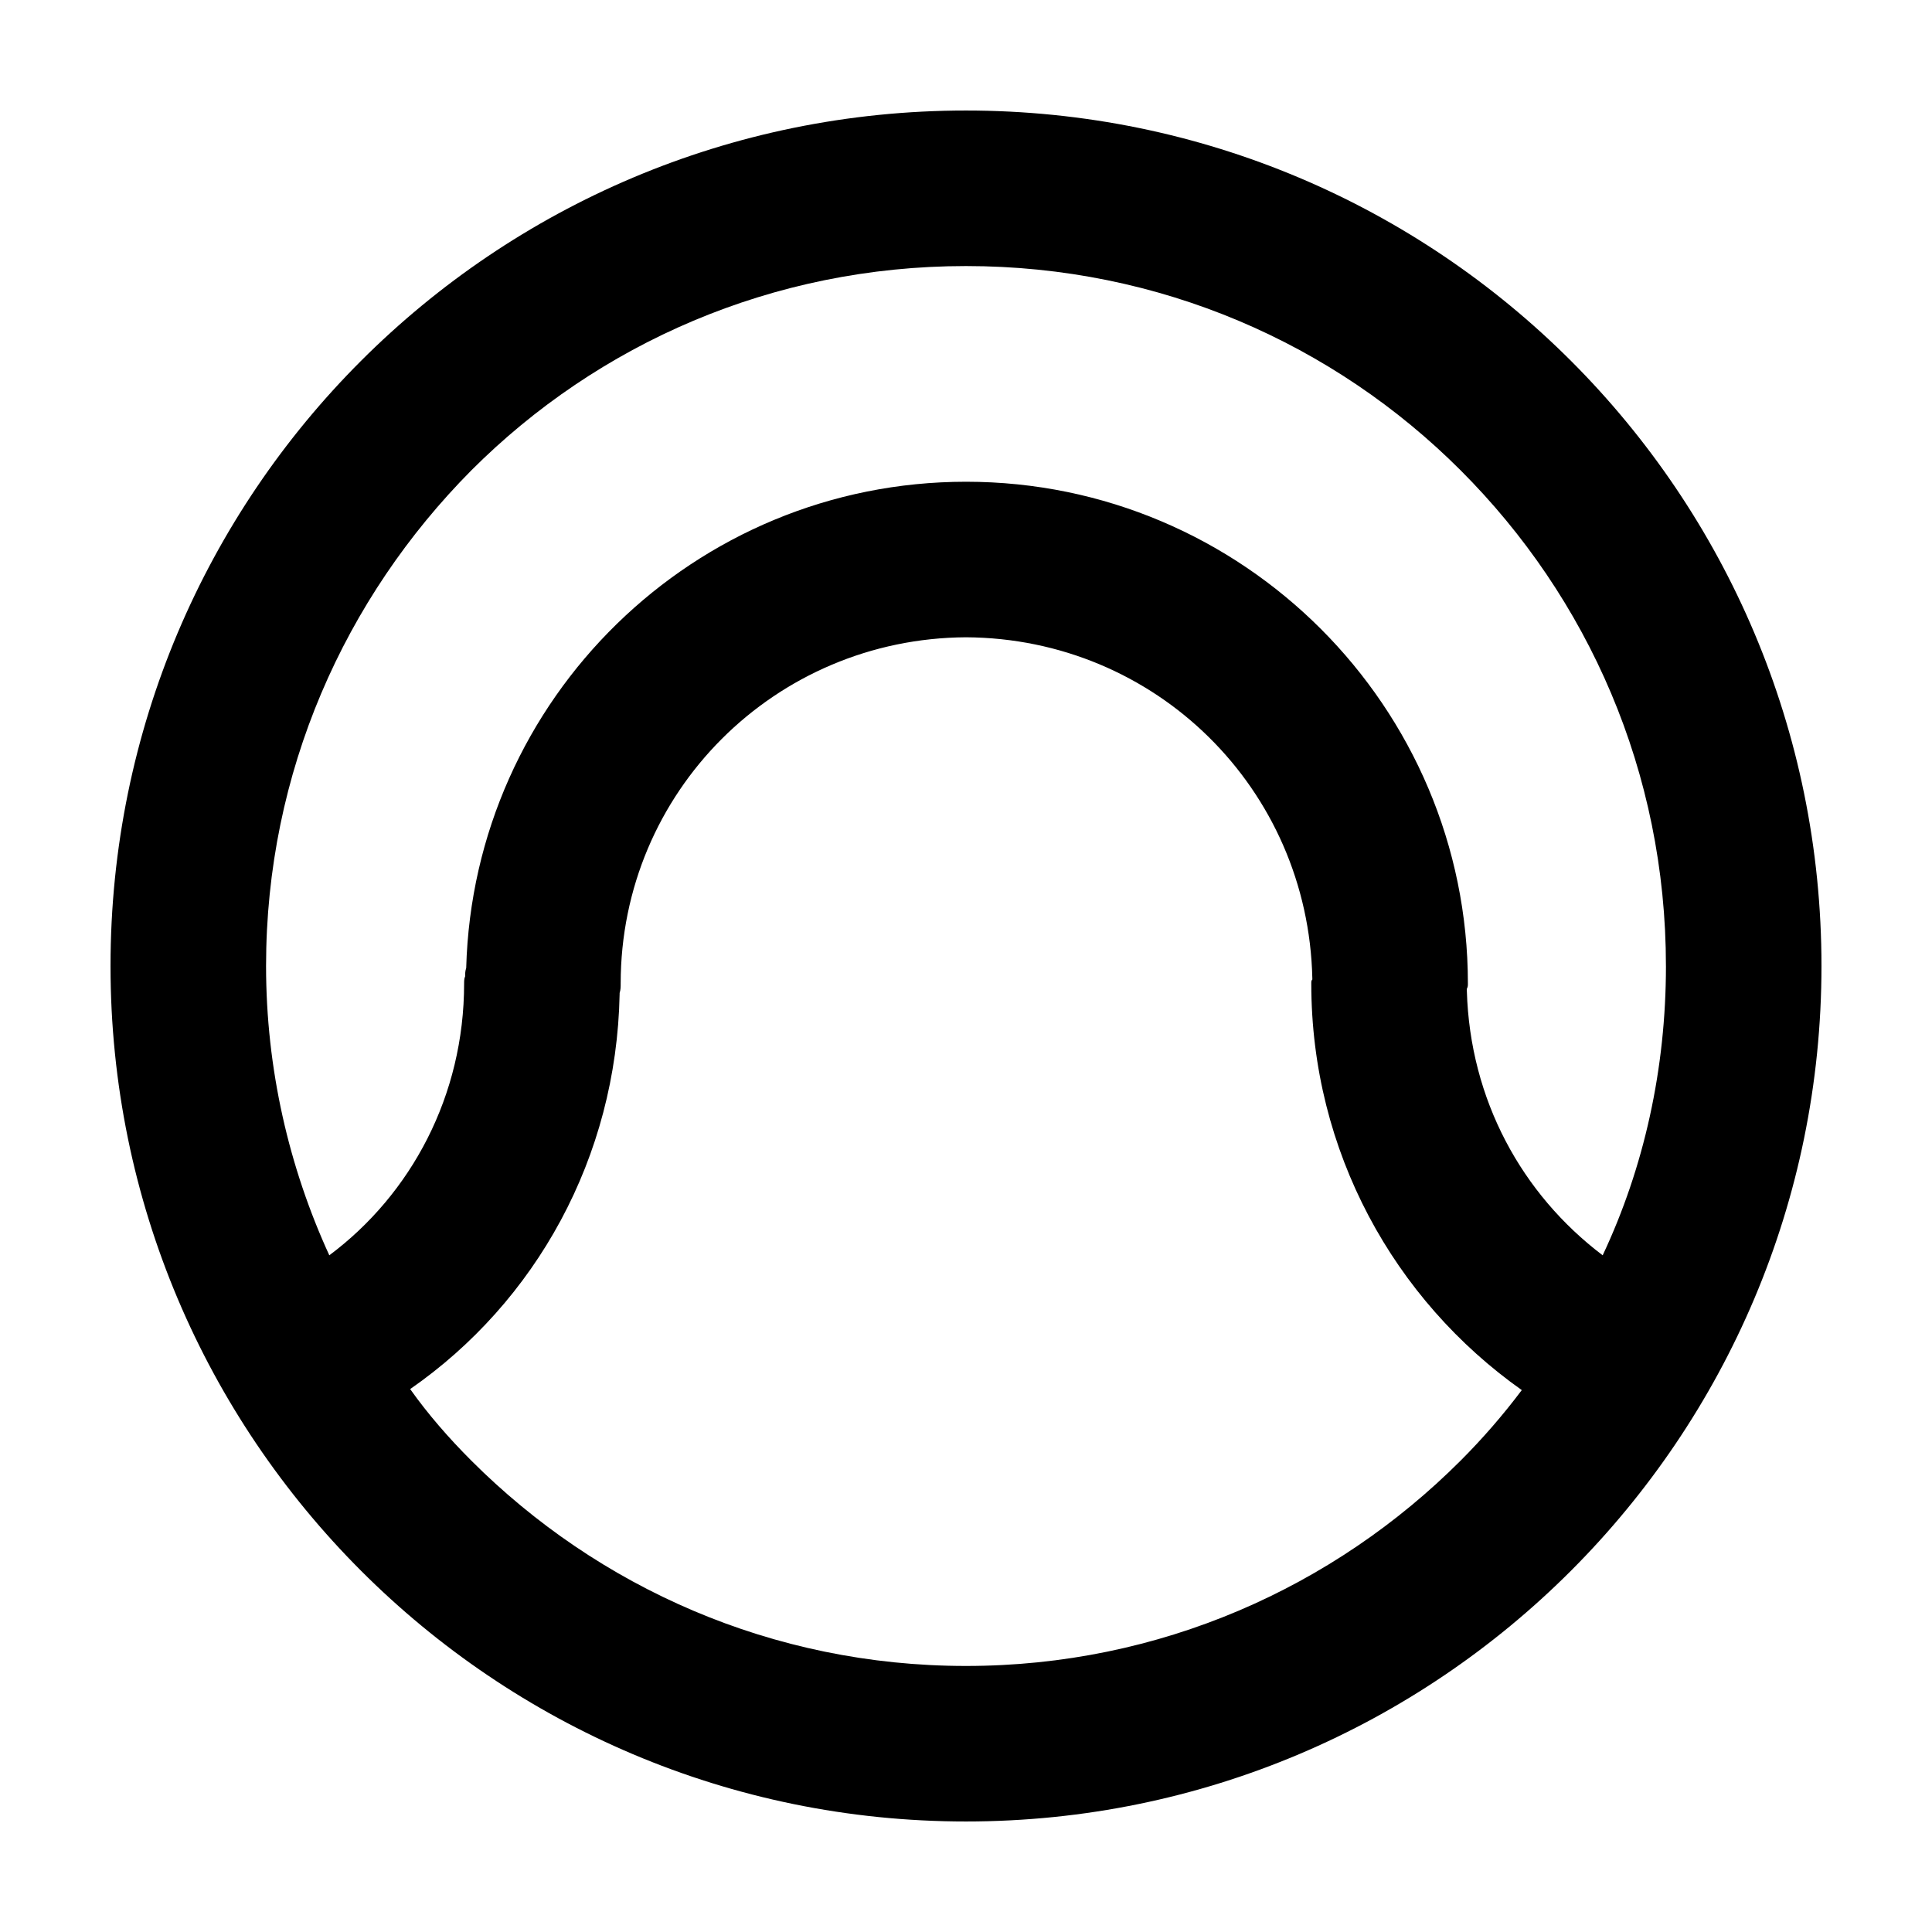
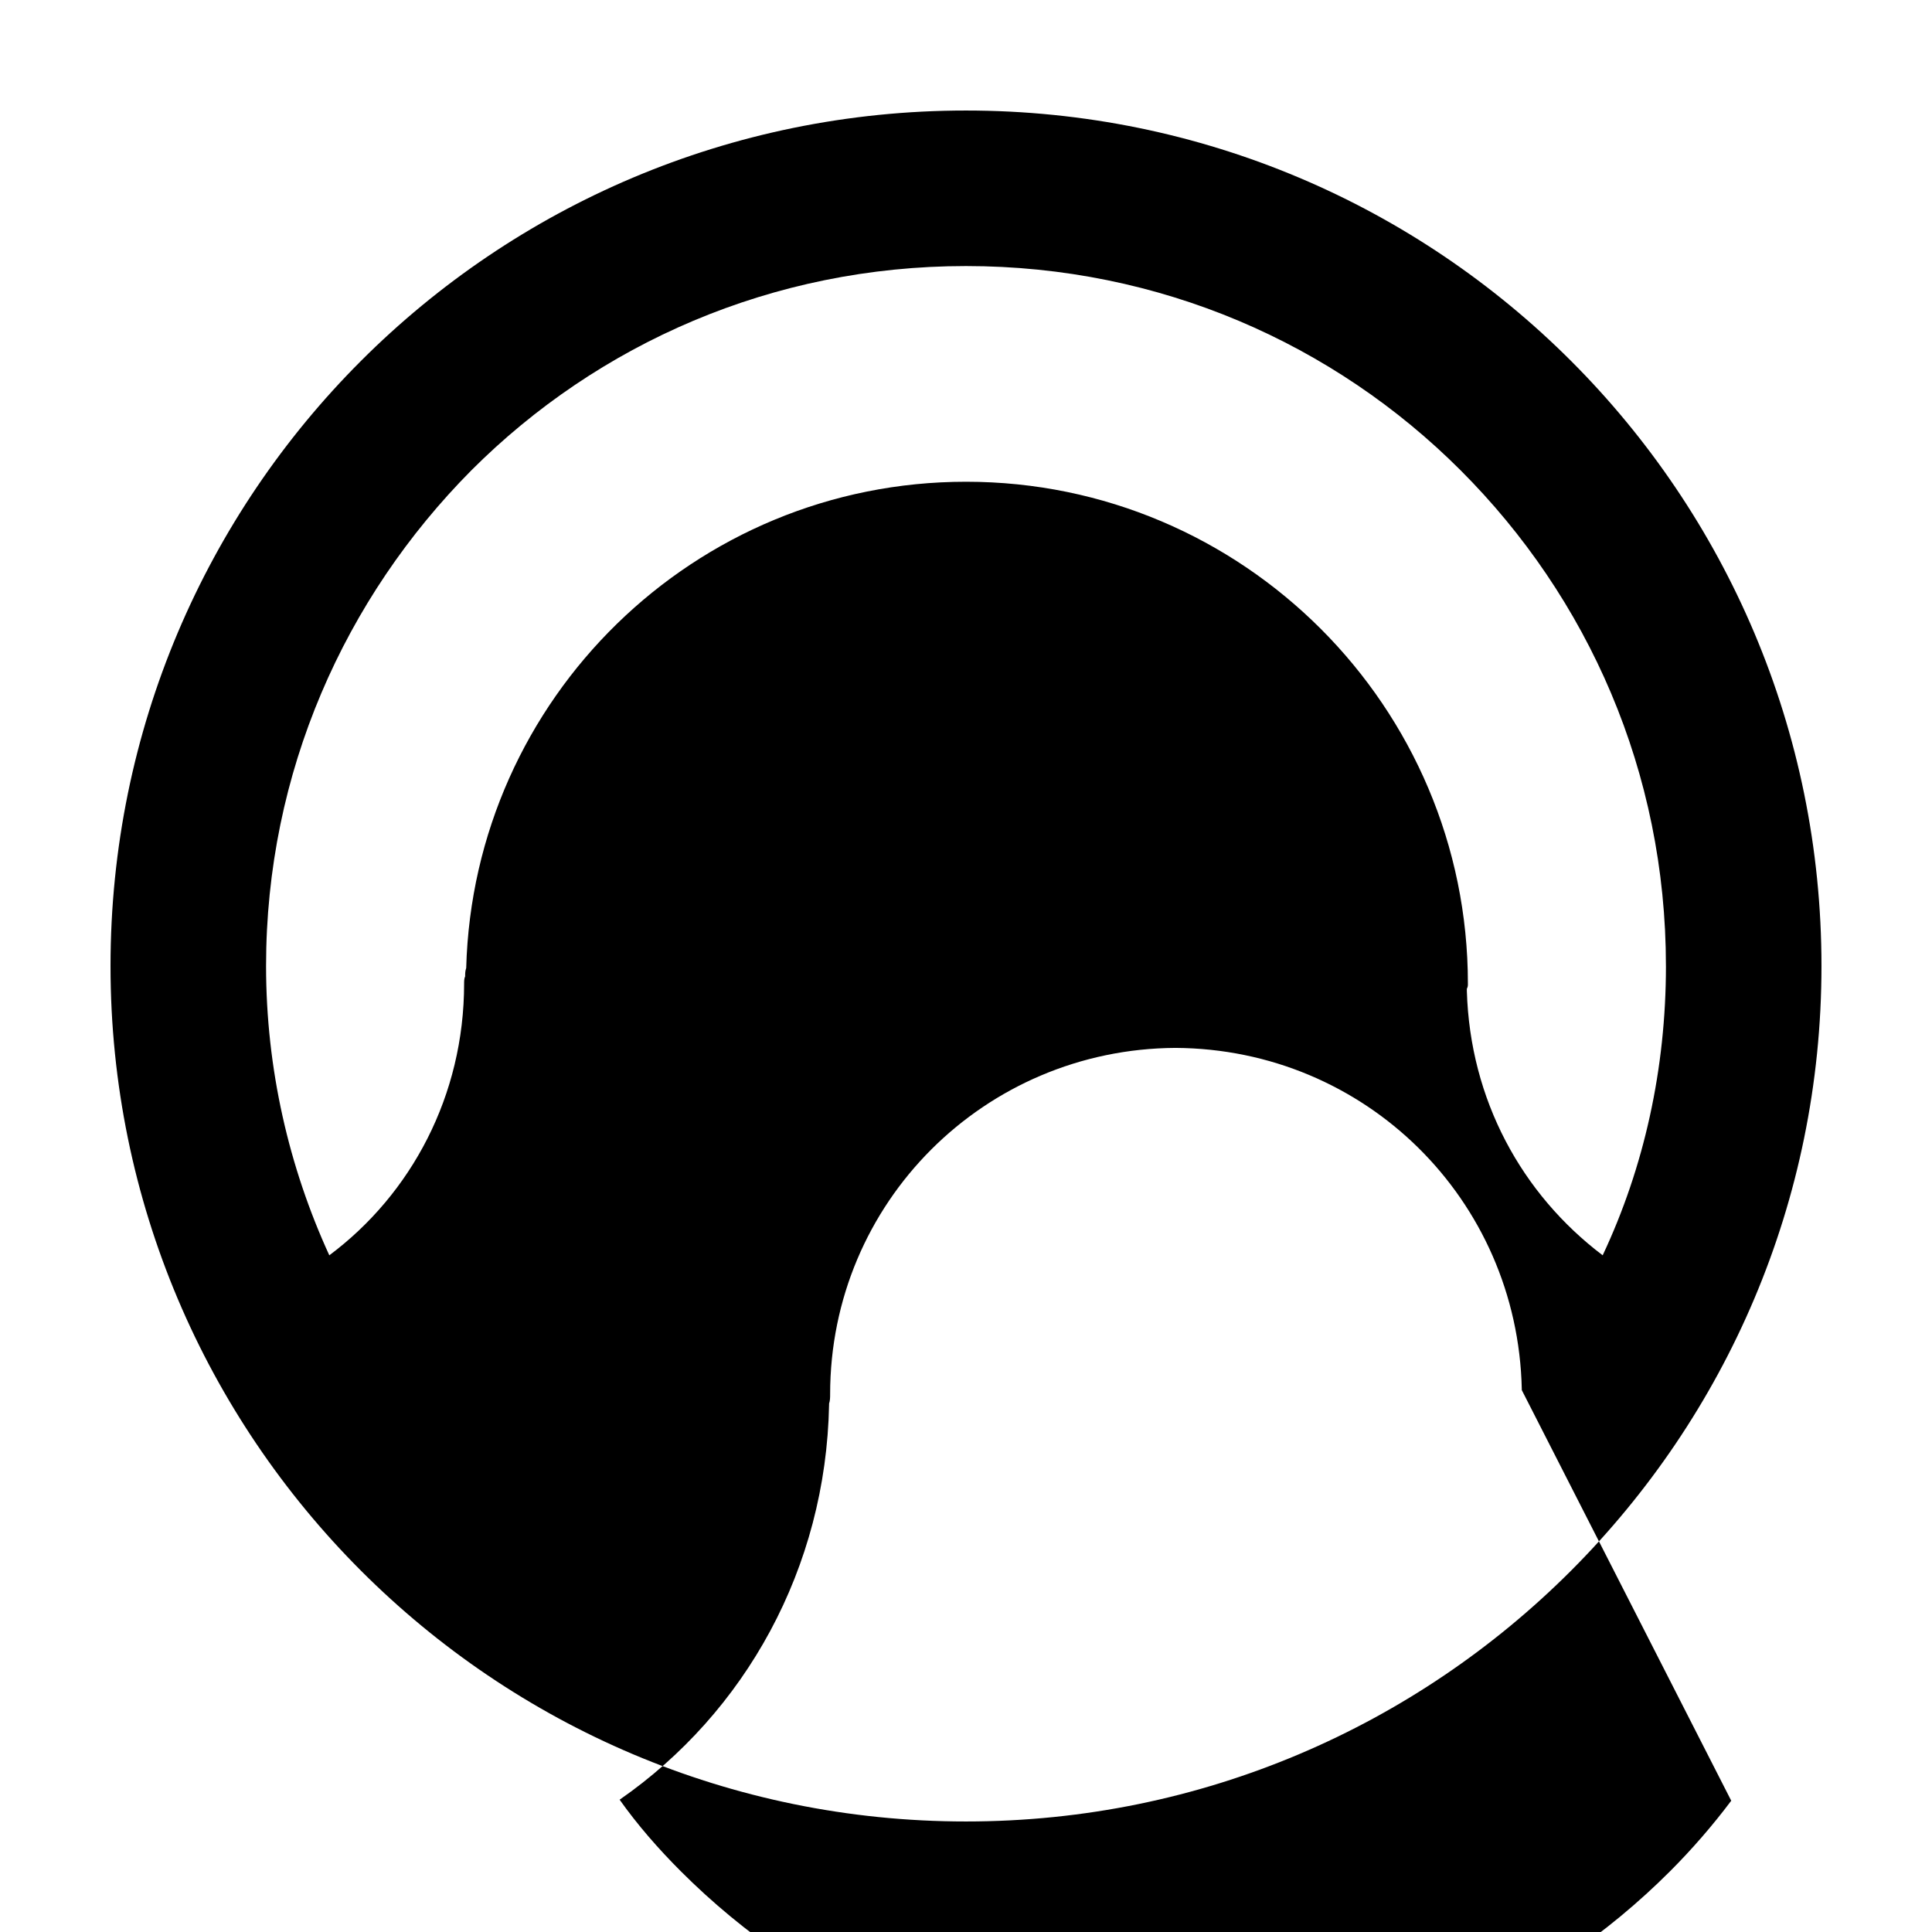
<svg xmlns="http://www.w3.org/2000/svg" fill="#000000" width="800px" height="800px" version="1.1" viewBox="144 144 512 512">
-   <path d="m547.29 512.39c-33.801-23.906-55.785-63.203-55.785-107.72 0-0.551 0-0.828 0.277-1.098v-0.277c-1.102-50.289-41.496-90.137-91.785-90.41-50.562 0.277-91.512 40.945-91.512 91.785 0 0.828 0 1.648-0.277 2.473v0.277c-0.828 43.418-22.258 81.617-55.508 104.7 4.672 6.594 10.168 12.918 16.211 18.965 33.527 33.527 79.691 54.41 131.08 54.41 51.387 0 97.559-20.883 131.08-54.41 5.773-5.777 11.273-12.102 16.215-18.695zm38.199-112.39c0-51.387-20.609-97.559-54.41-131.36-33.527-33.523-79.695-54.133-131.08-54.133s-97.559 20.609-131.08 54.133c-33.527 33.801-54.41 79.969-54.41 131.36 0 27.207 6.047 53.312 16.762 76.668 21.707-16.211 35.723-42.32 35.723-72 0-0.551 0-1.375 0.277-1.926 0-0.828 0-1.375 0.277-2.195 1.926-71.449 60.457-128.88 132.46-128.88 73.375 0 133 59.633 133 133 0 0.551 0 0.828-0.277 1.375v0.551c0.828 28.852 14.566 53.863 35.996 70.074 10.996-23.355 16.766-49.465 16.766-76.668zm-185.49 226.71c-125.31 0-226.71-101.68-226.71-226.71 0-125.31 101.4-226.71 226.71-226.71s226.71 101.4 226.71 226.71c-0.004 125.04-101.4 226.71-226.71 226.71z" />
+   <path d="m547.29 512.39v-0.277c-1.102-50.289-41.496-90.137-91.785-90.41-50.562 0.277-91.512 40.945-91.512 91.785 0 0.828 0 1.648-0.277 2.473v0.277c-0.828 43.418-22.258 81.617-55.508 104.7 4.672 6.594 10.168 12.918 16.211 18.965 33.527 33.527 79.691 54.41 131.08 54.41 51.387 0 97.559-20.883 131.08-54.41 5.773-5.777 11.273-12.102 16.215-18.695zm38.199-112.39c0-51.387-20.609-97.559-54.41-131.36-33.527-33.523-79.695-54.133-131.08-54.133s-97.559 20.609-131.08 54.133c-33.527 33.801-54.41 79.969-54.41 131.36 0 27.207 6.047 53.312 16.762 76.668 21.707-16.211 35.723-42.32 35.723-72 0-0.551 0-1.375 0.277-1.926 0-0.828 0-1.375 0.277-2.195 1.926-71.449 60.457-128.88 132.46-128.88 73.375 0 133 59.633 133 133 0 0.551 0 0.828-0.277 1.375v0.551c0.828 28.852 14.566 53.863 35.996 70.074 10.996-23.355 16.766-49.465 16.766-76.668zm-185.49 226.71c-125.31 0-226.71-101.68-226.71-226.71 0-125.31 101.4-226.71 226.71-226.71s226.71 101.4 226.71 226.71c-0.004 125.04-101.4 226.71-226.71 226.71z" />
</svg>